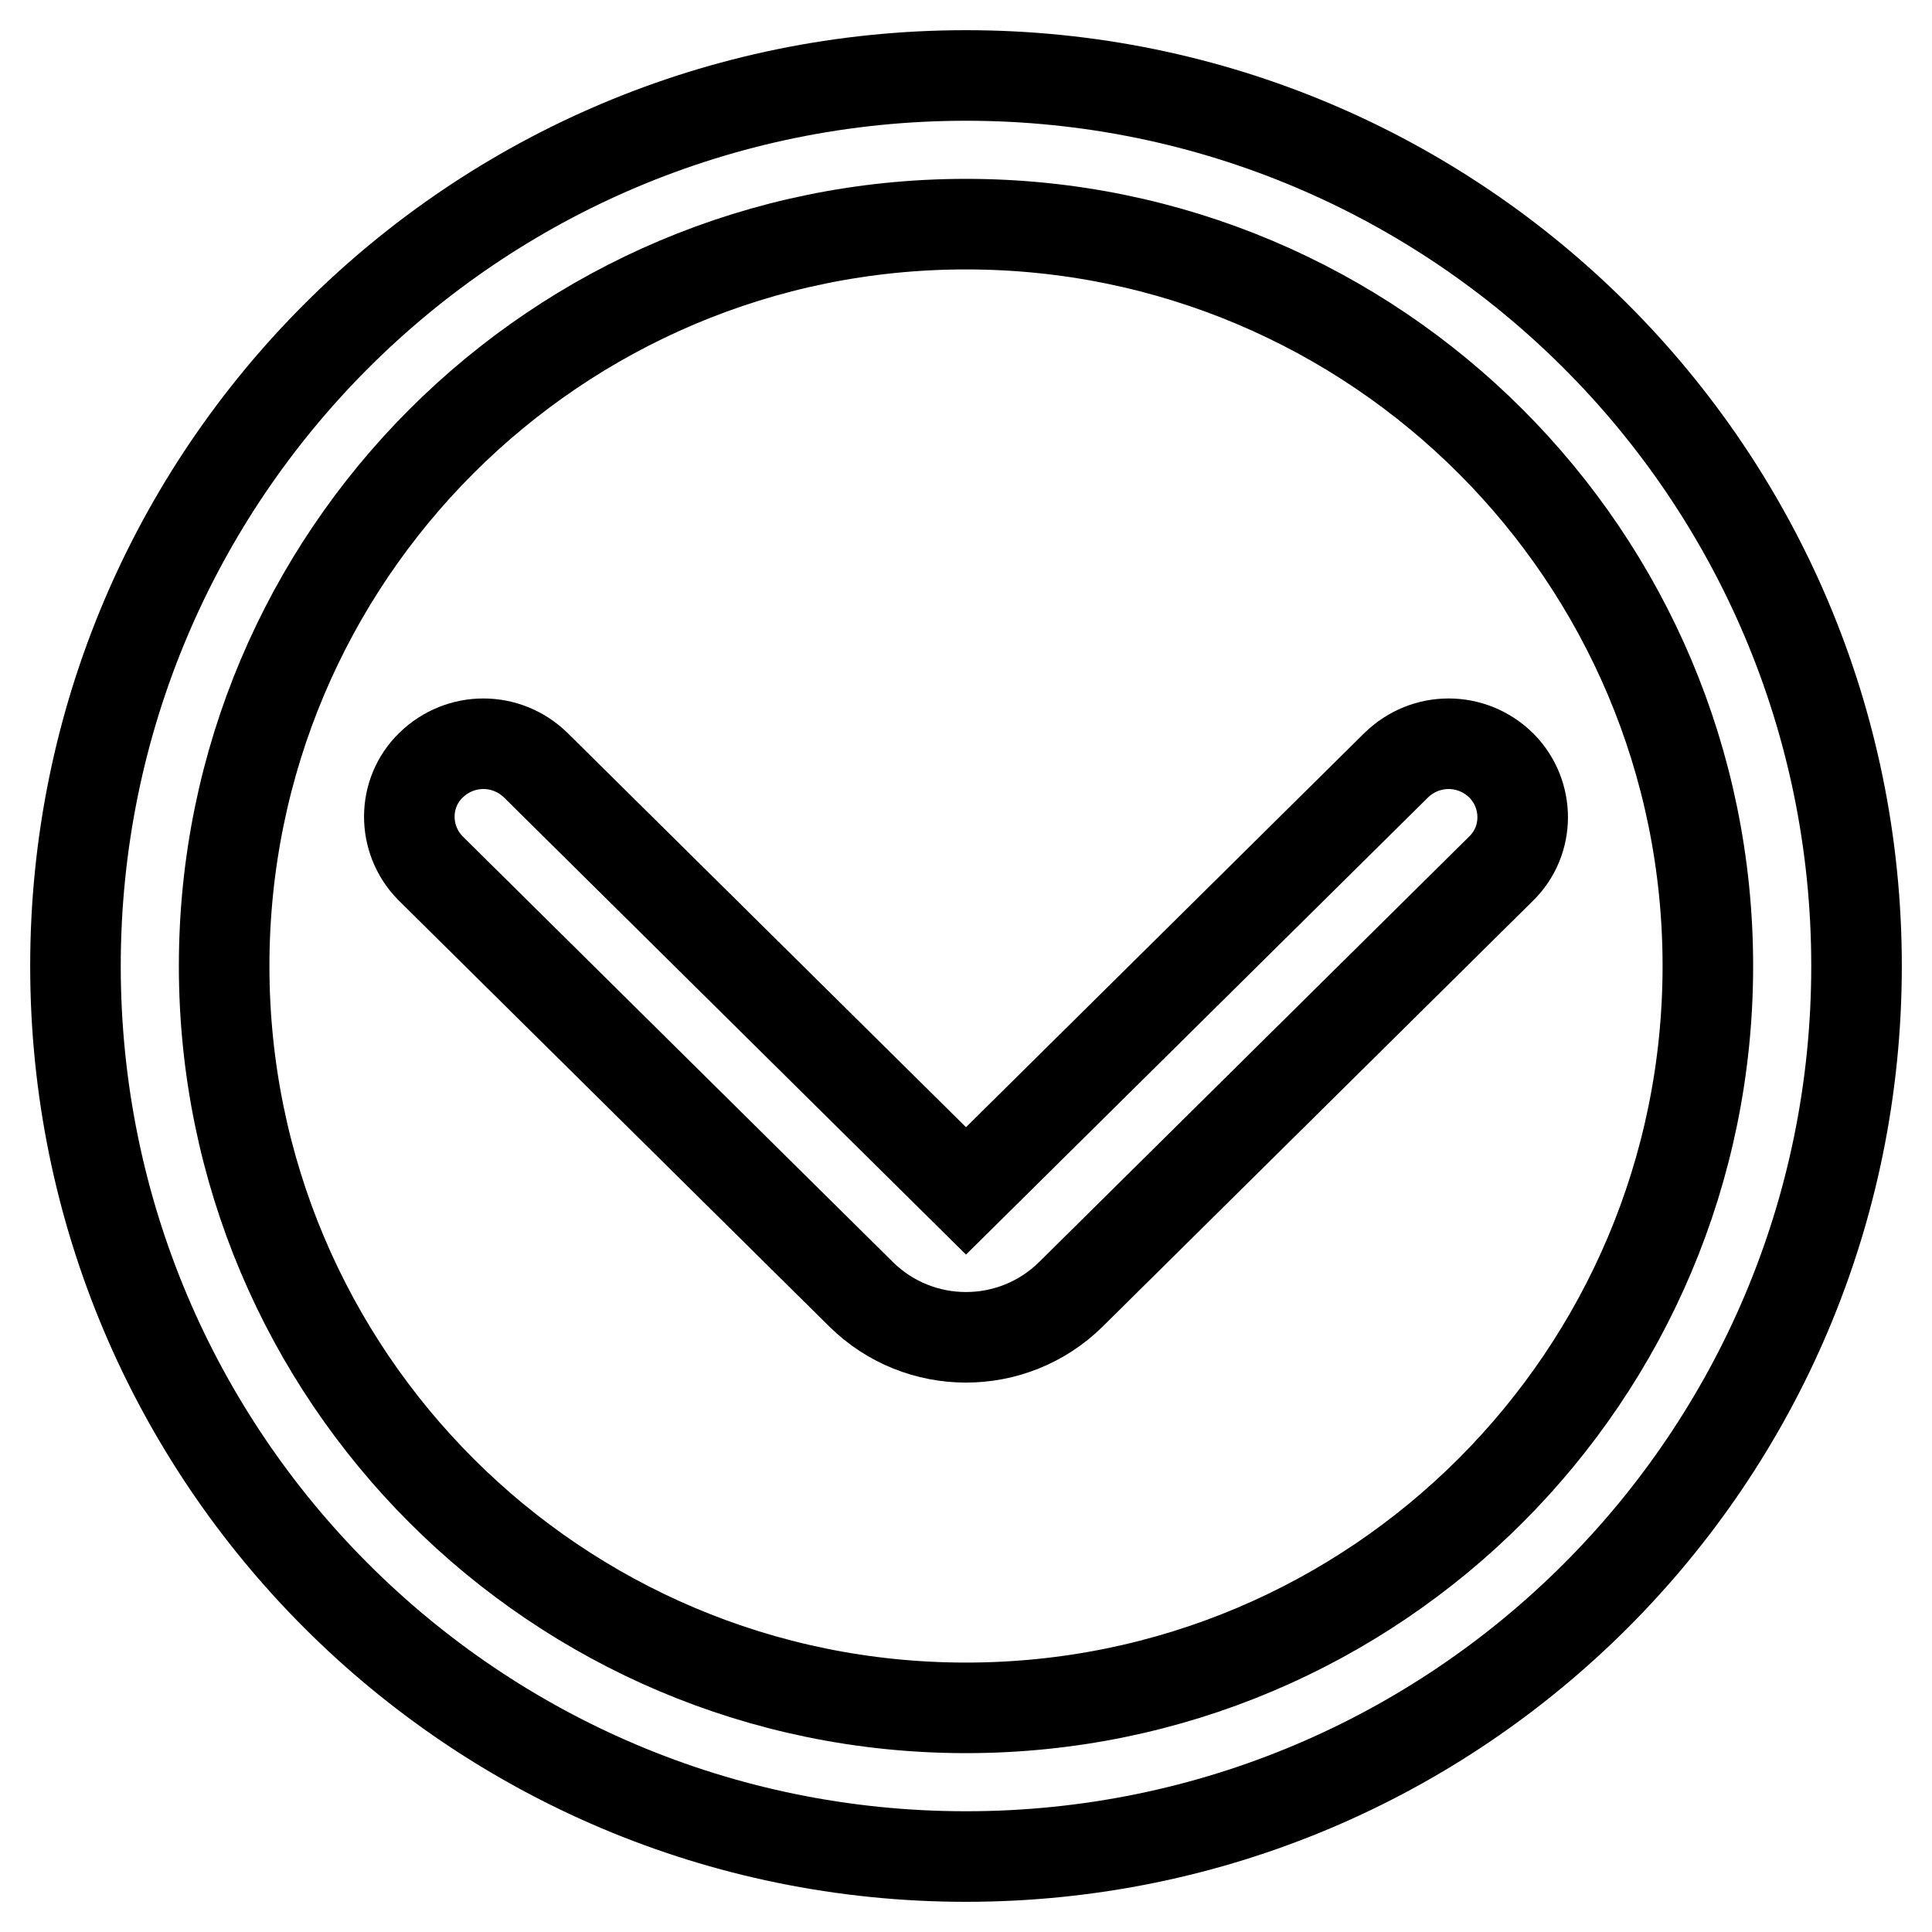
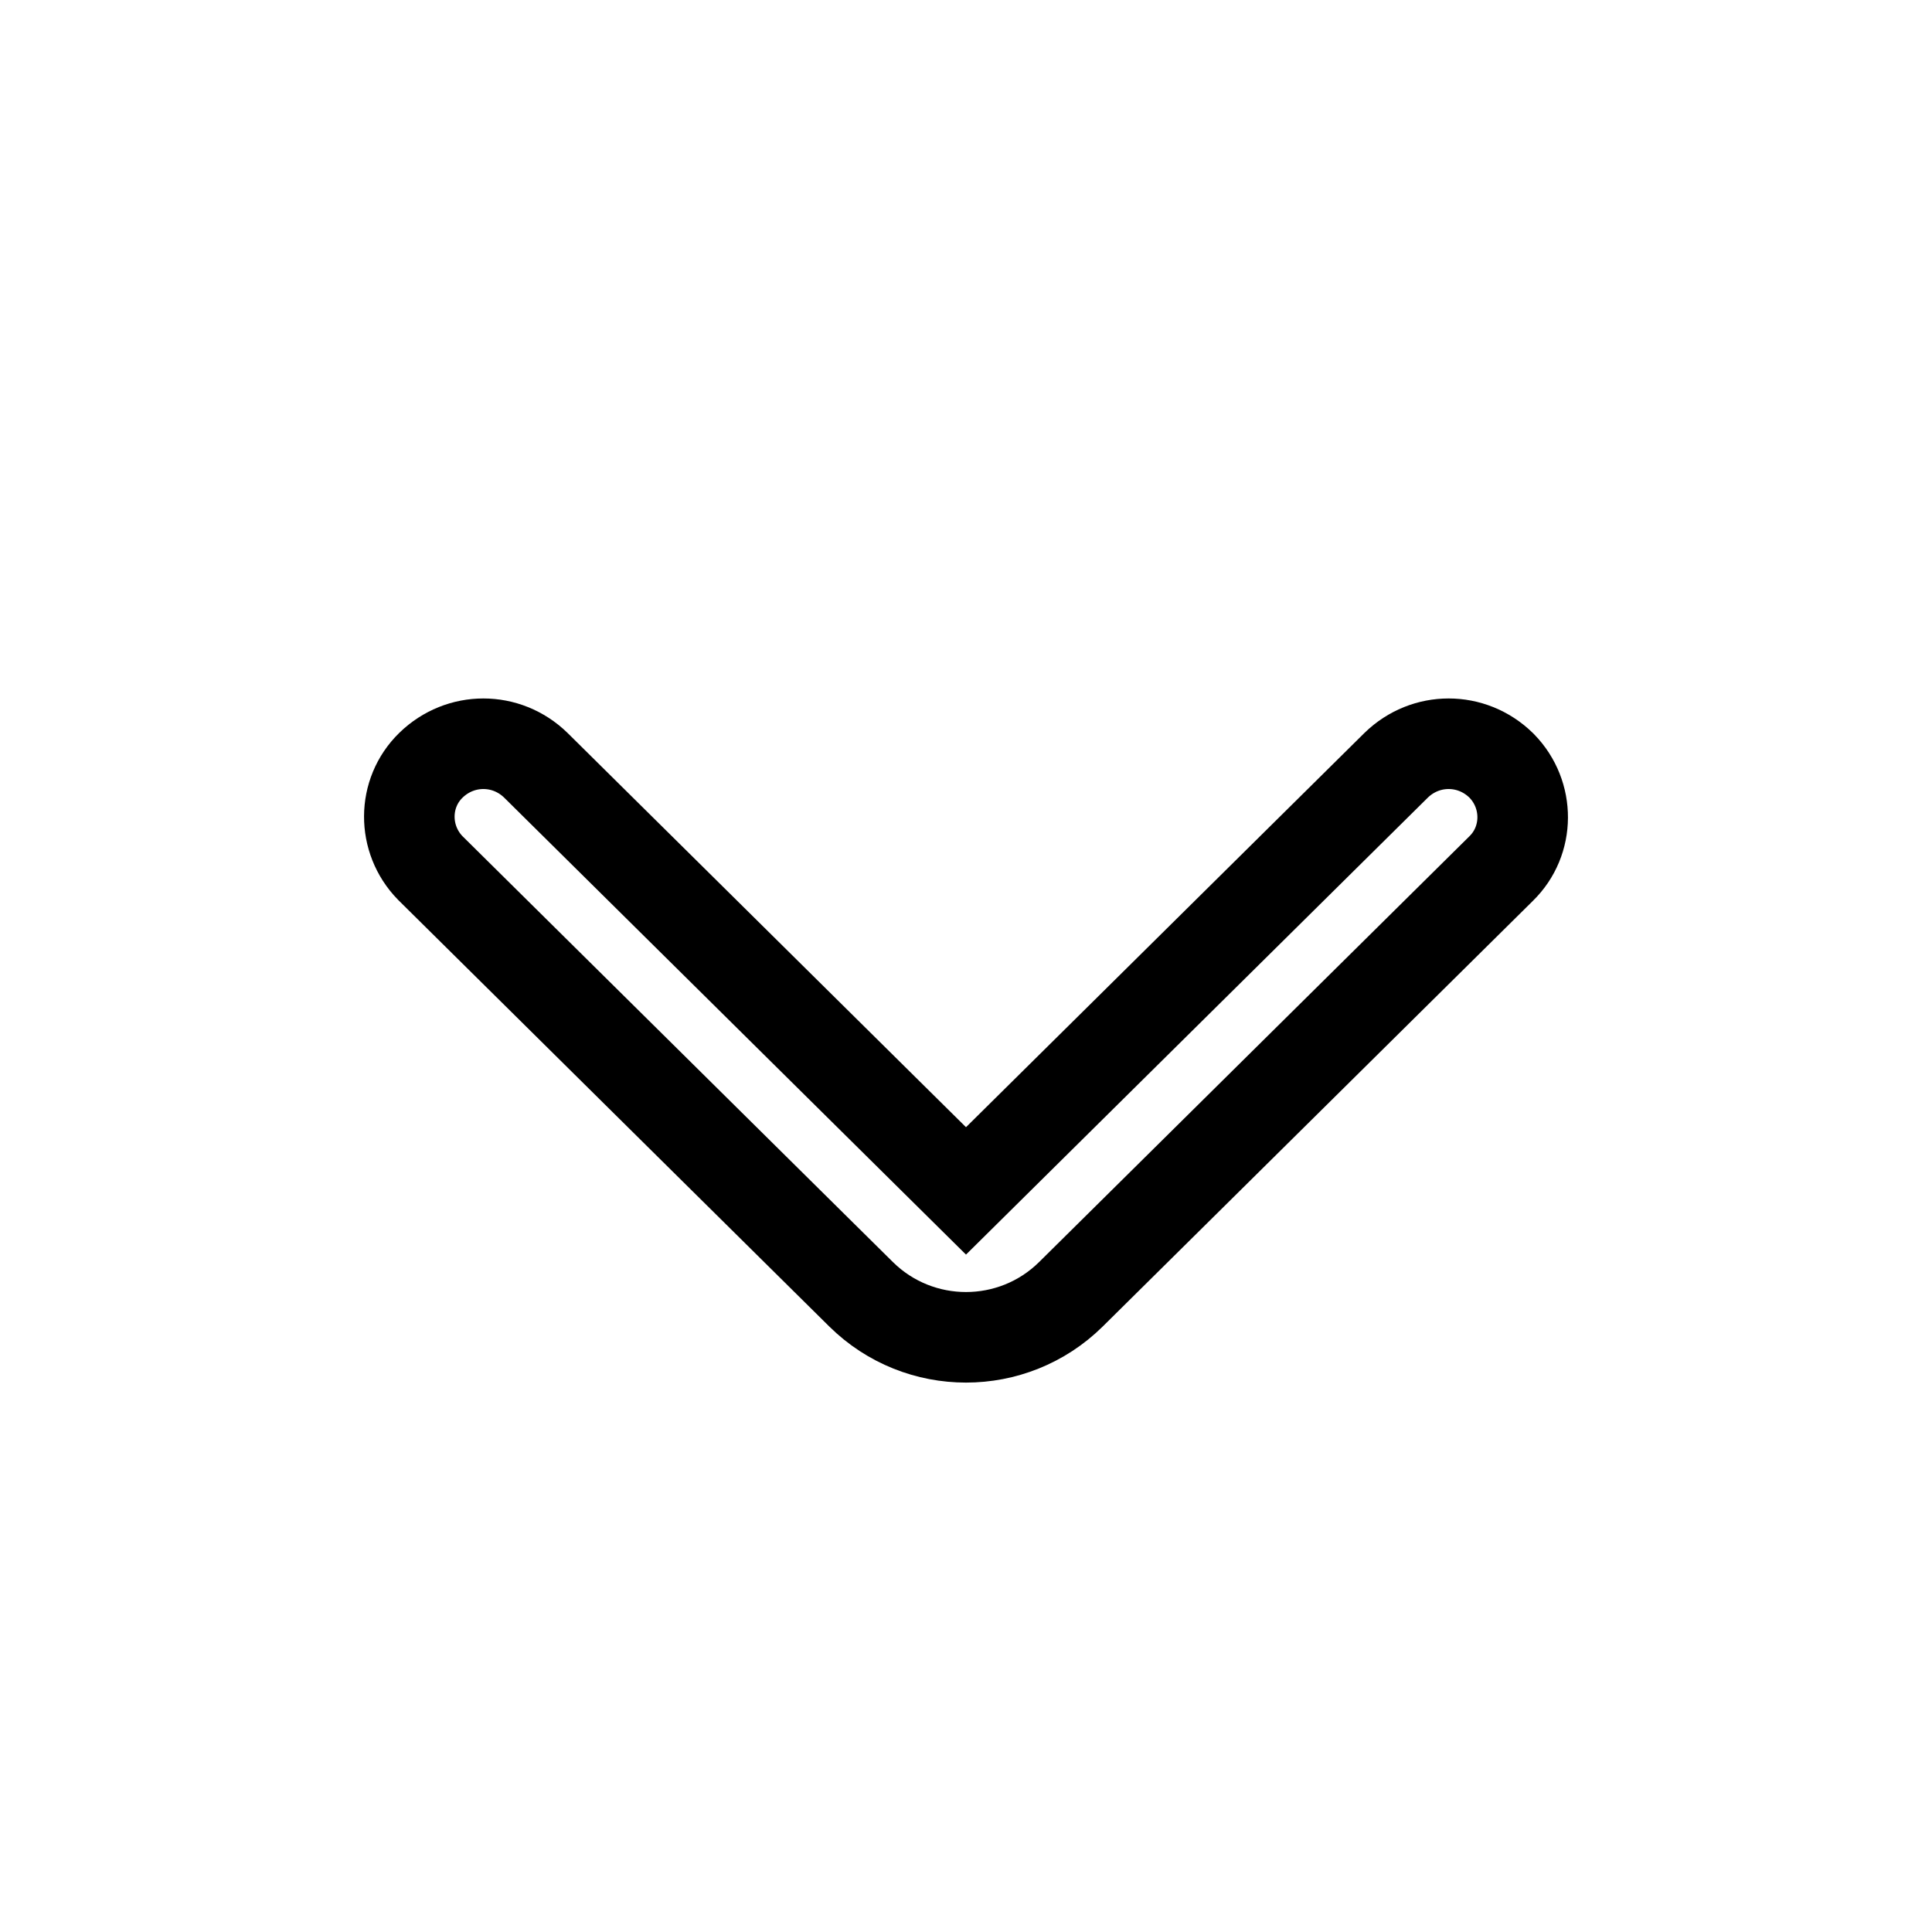
<svg xmlns="http://www.w3.org/2000/svg" version="1.1" x="0px" y="0px" viewBox="0 0 256 256" enable-background="new 0 0 256 256" xml:space="preserve">
  <g>
-     <path stroke-width="12" fill-opacity="0" stroke="#000000" d="M71,101.4c-3.9-3.8-10-3.8-13.9,0c-3.8,3.7-3.8,9.8-0.1,13.6c0,0,0.1,0.1,0.1,0.1l57,56.4 c7.7,7.6,20.1,7.6,27.8,0l57-56.4c3.8-3.7,3.8-9.8,0.1-13.6c0,0-0.1-0.1-0.1-0.1c-3.9-3.8-10-3.8-13.9,0l-57,56.4L71,101.4z" />
-     <path stroke-width="12" fill-opacity="0" stroke="#000000" d="M128,246c65.2,0,118-52.8,118-118c0-65.2-52.8-118-118-118C62.8,10,10,62.8,10,128 C10,193.2,62.8,246,128,246z M128,226.3c-54.3,0-98.3-44-98.3-98.3s44-98.3,98.3-98.3s98.3,44,98.3,98.3S182.3,226.3,128,226.3 L128,226.3z" />
+     <path stroke-width="12" fill-opacity="0" stroke="#000000" d="M71,101.4c-3.9-3.8-10-3.8-13.9,0c-3.8,3.7-3.8,9.8-0.1,13.6c0,0,0.1,0.1,0.1,0.1l57,56.4 c7.7,7.6,20.1,7.6,27.8,0l57-56.4c3.8-3.7,3.8-9.8,0.1-13.6c0,0-0.1-0.1-0.1-0.1c-3.9-3.8-10-3.8-13.9,0l-57,56.4z" />
  </g>
</svg>